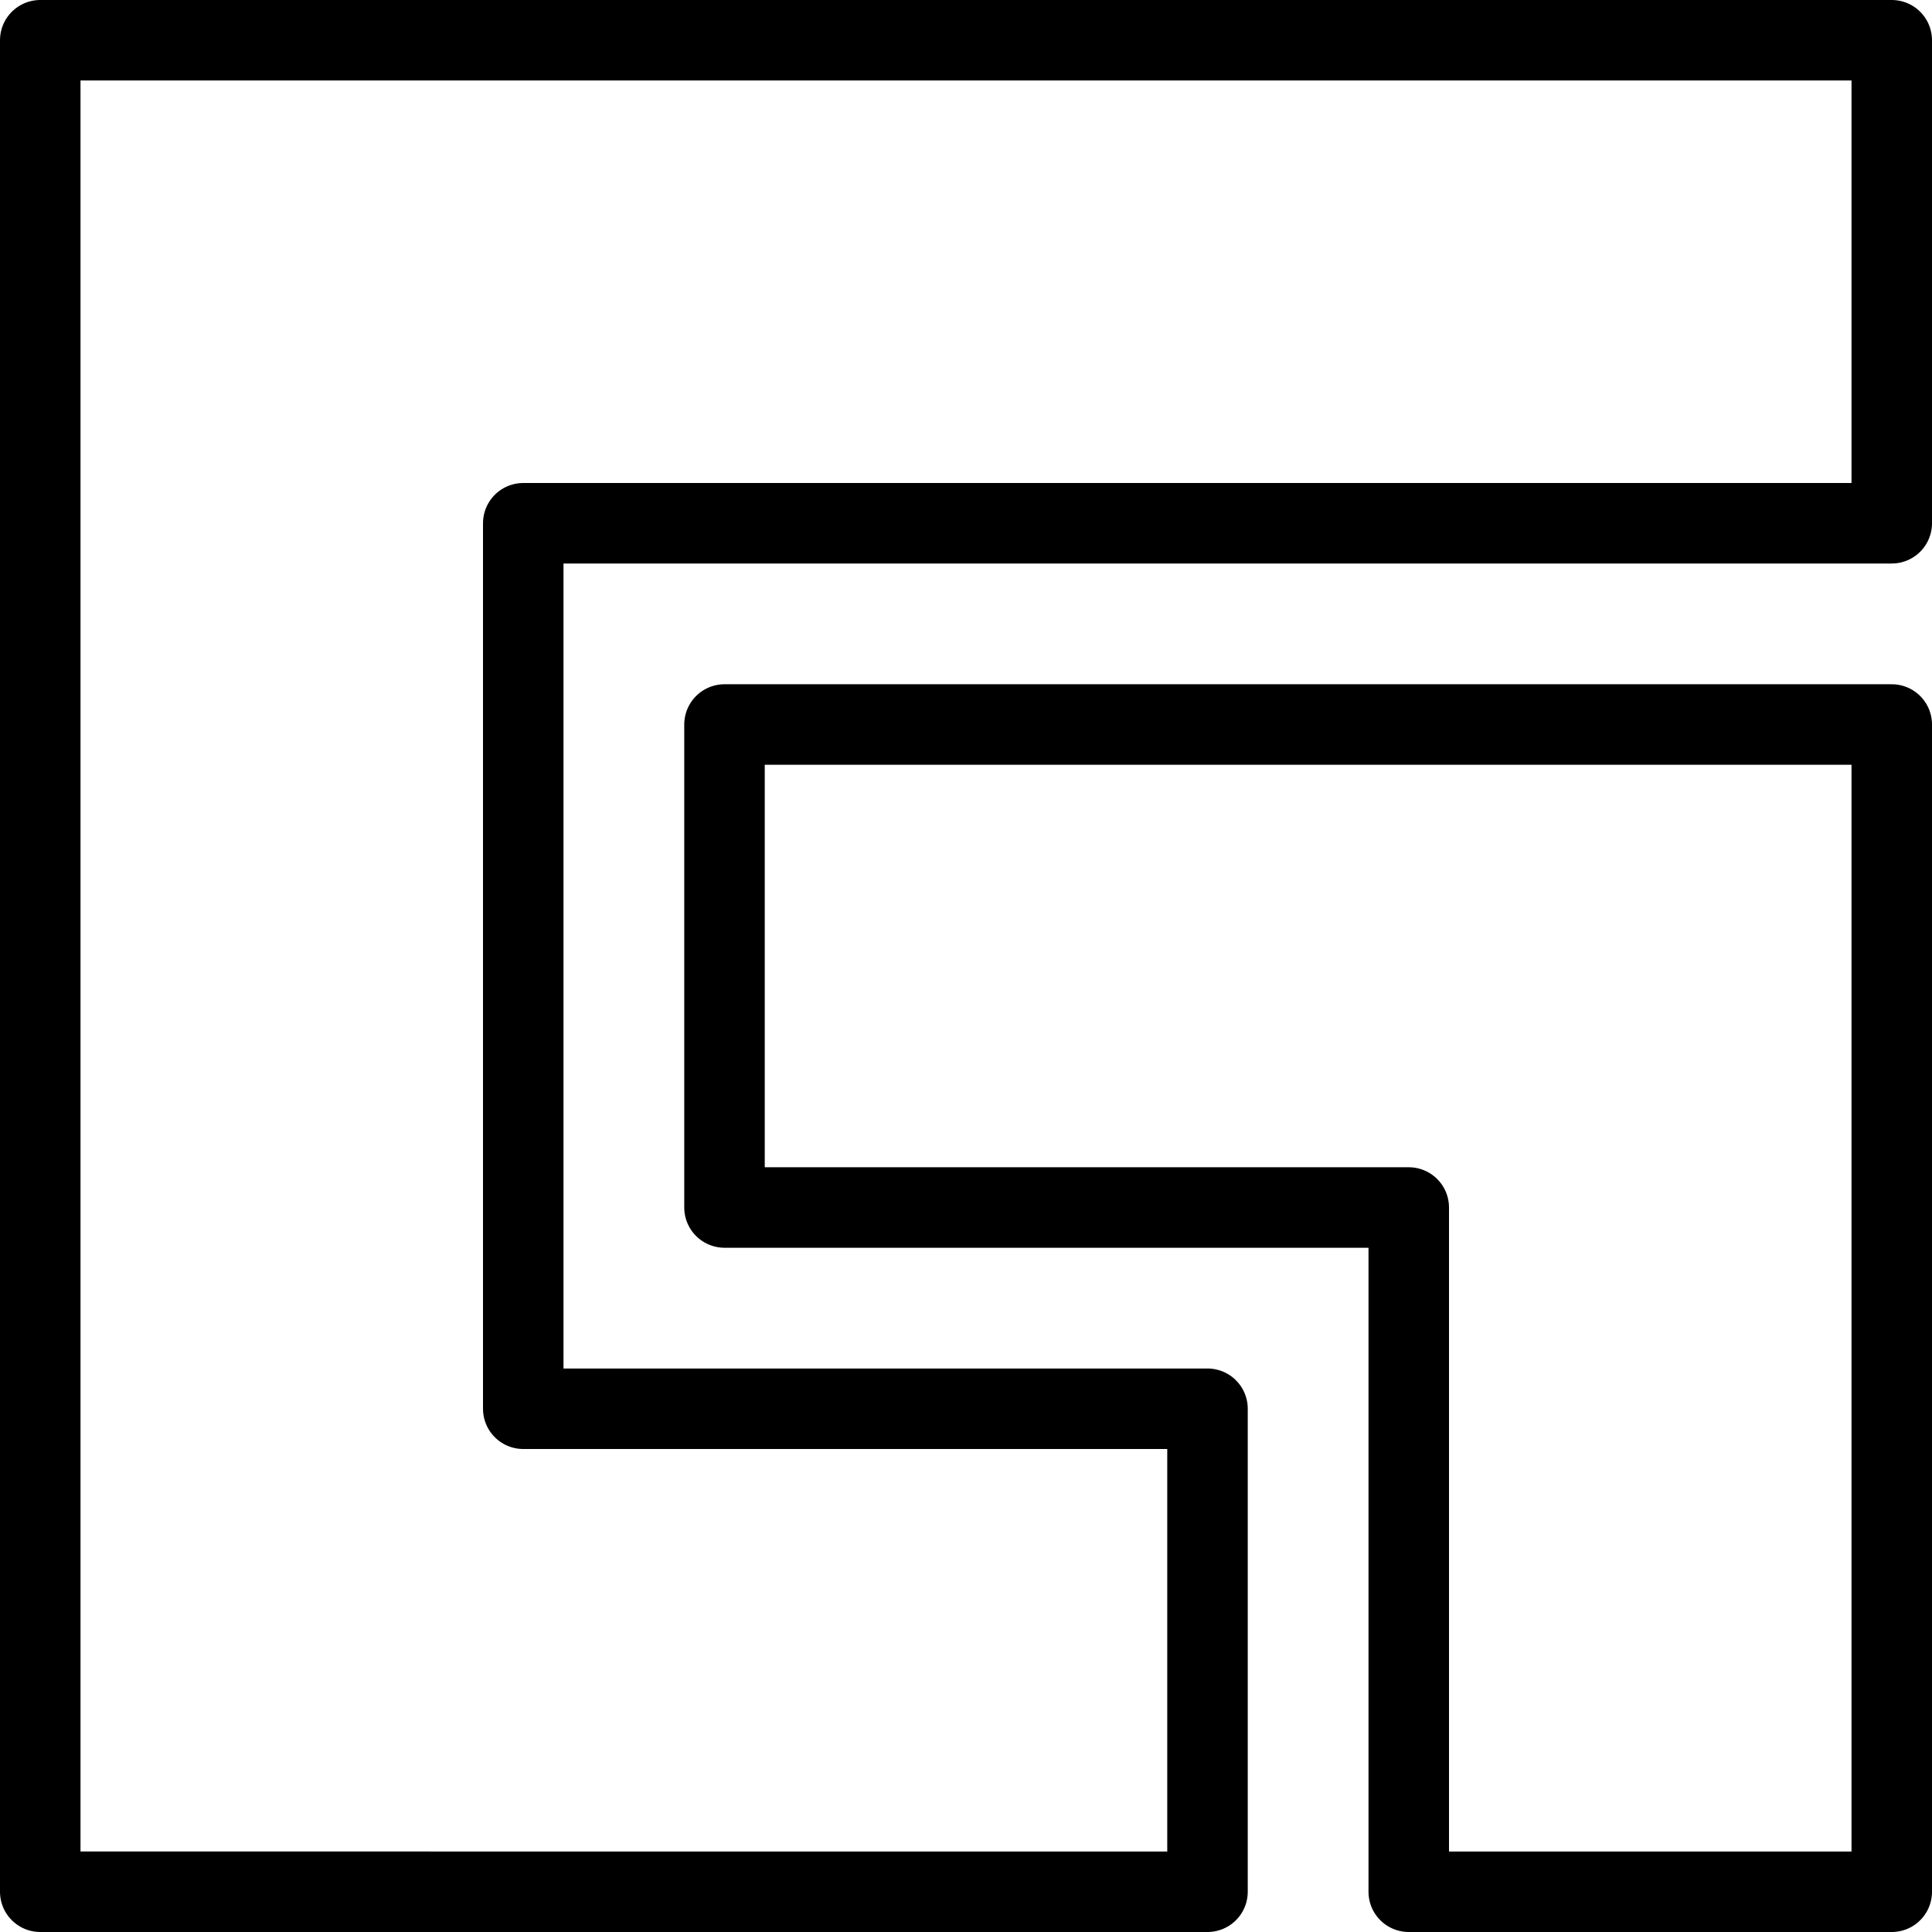
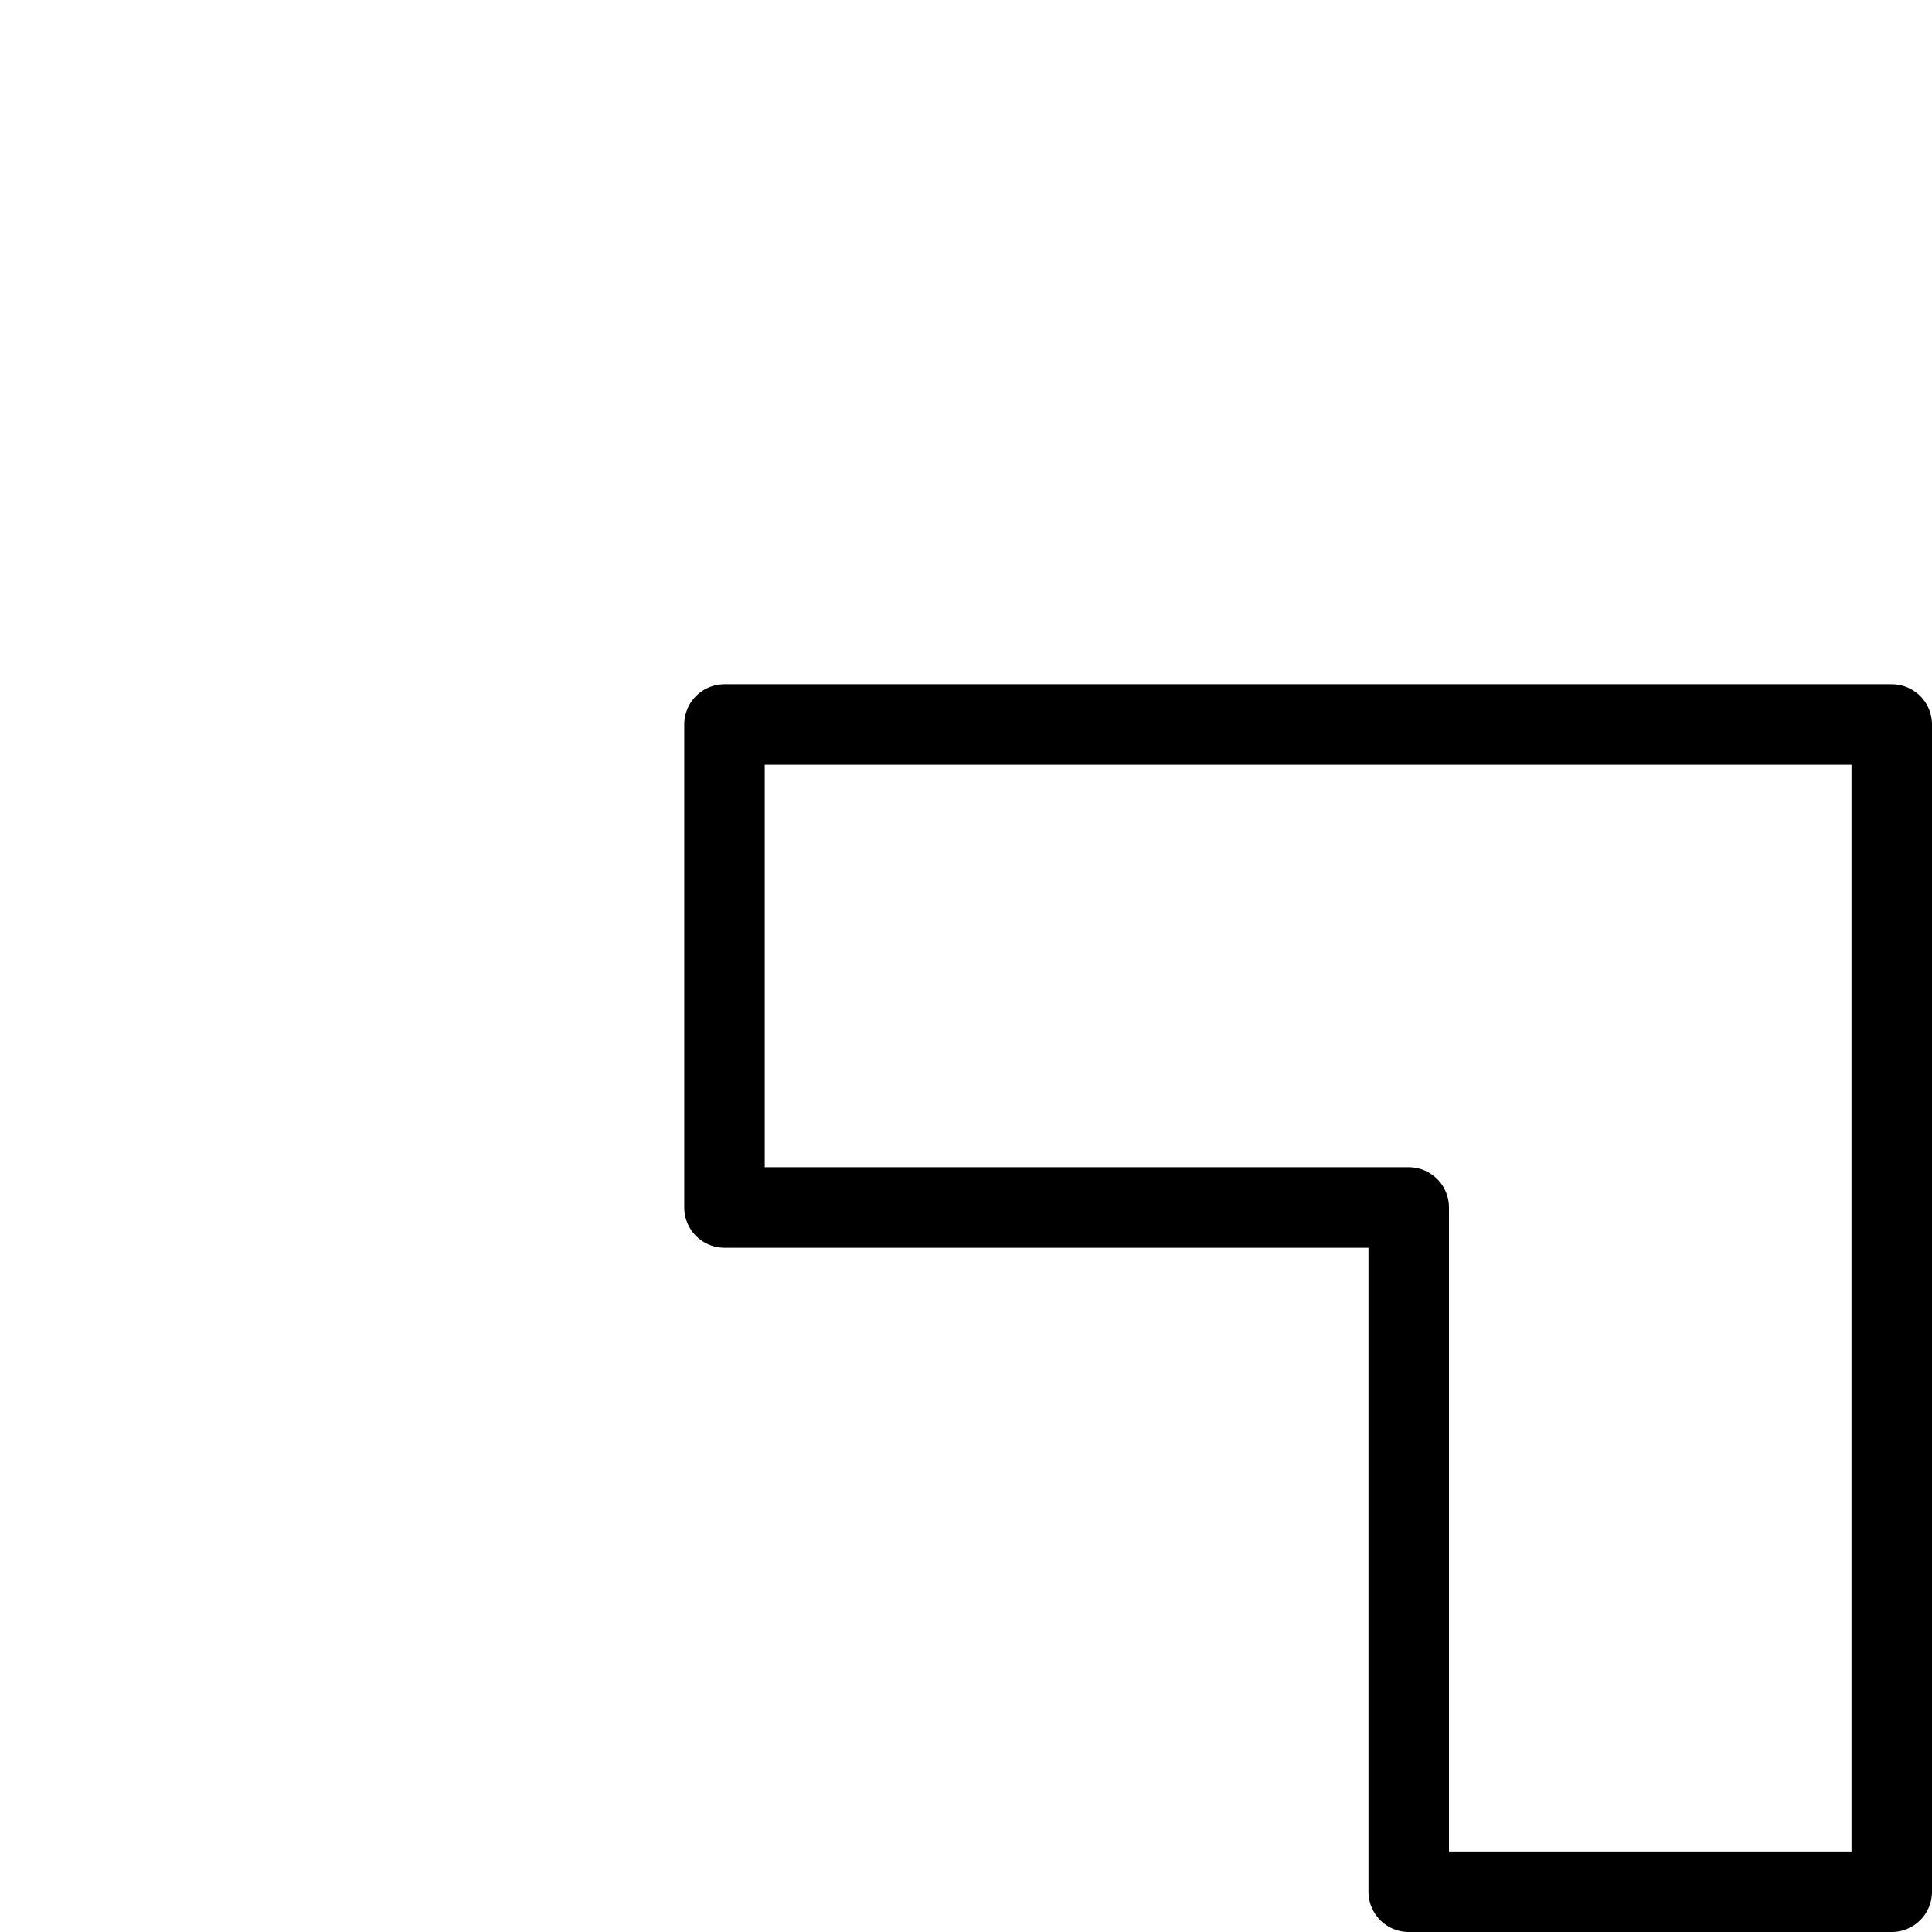
<svg xmlns="http://www.w3.org/2000/svg" viewBox="0 0 24 24" stroke="black">
  <path d="M9 9v6h8.5v8.5h6V9H9z" fill="none" stroke-linecap="round" stroke-linejoin="round" />
-   <path d="M23.5 6.5v-6H.5v23H15v-6H6.5v-11h17z" fill="none" stroke-linecap="round" stroke-linejoin="round" />
</svg>